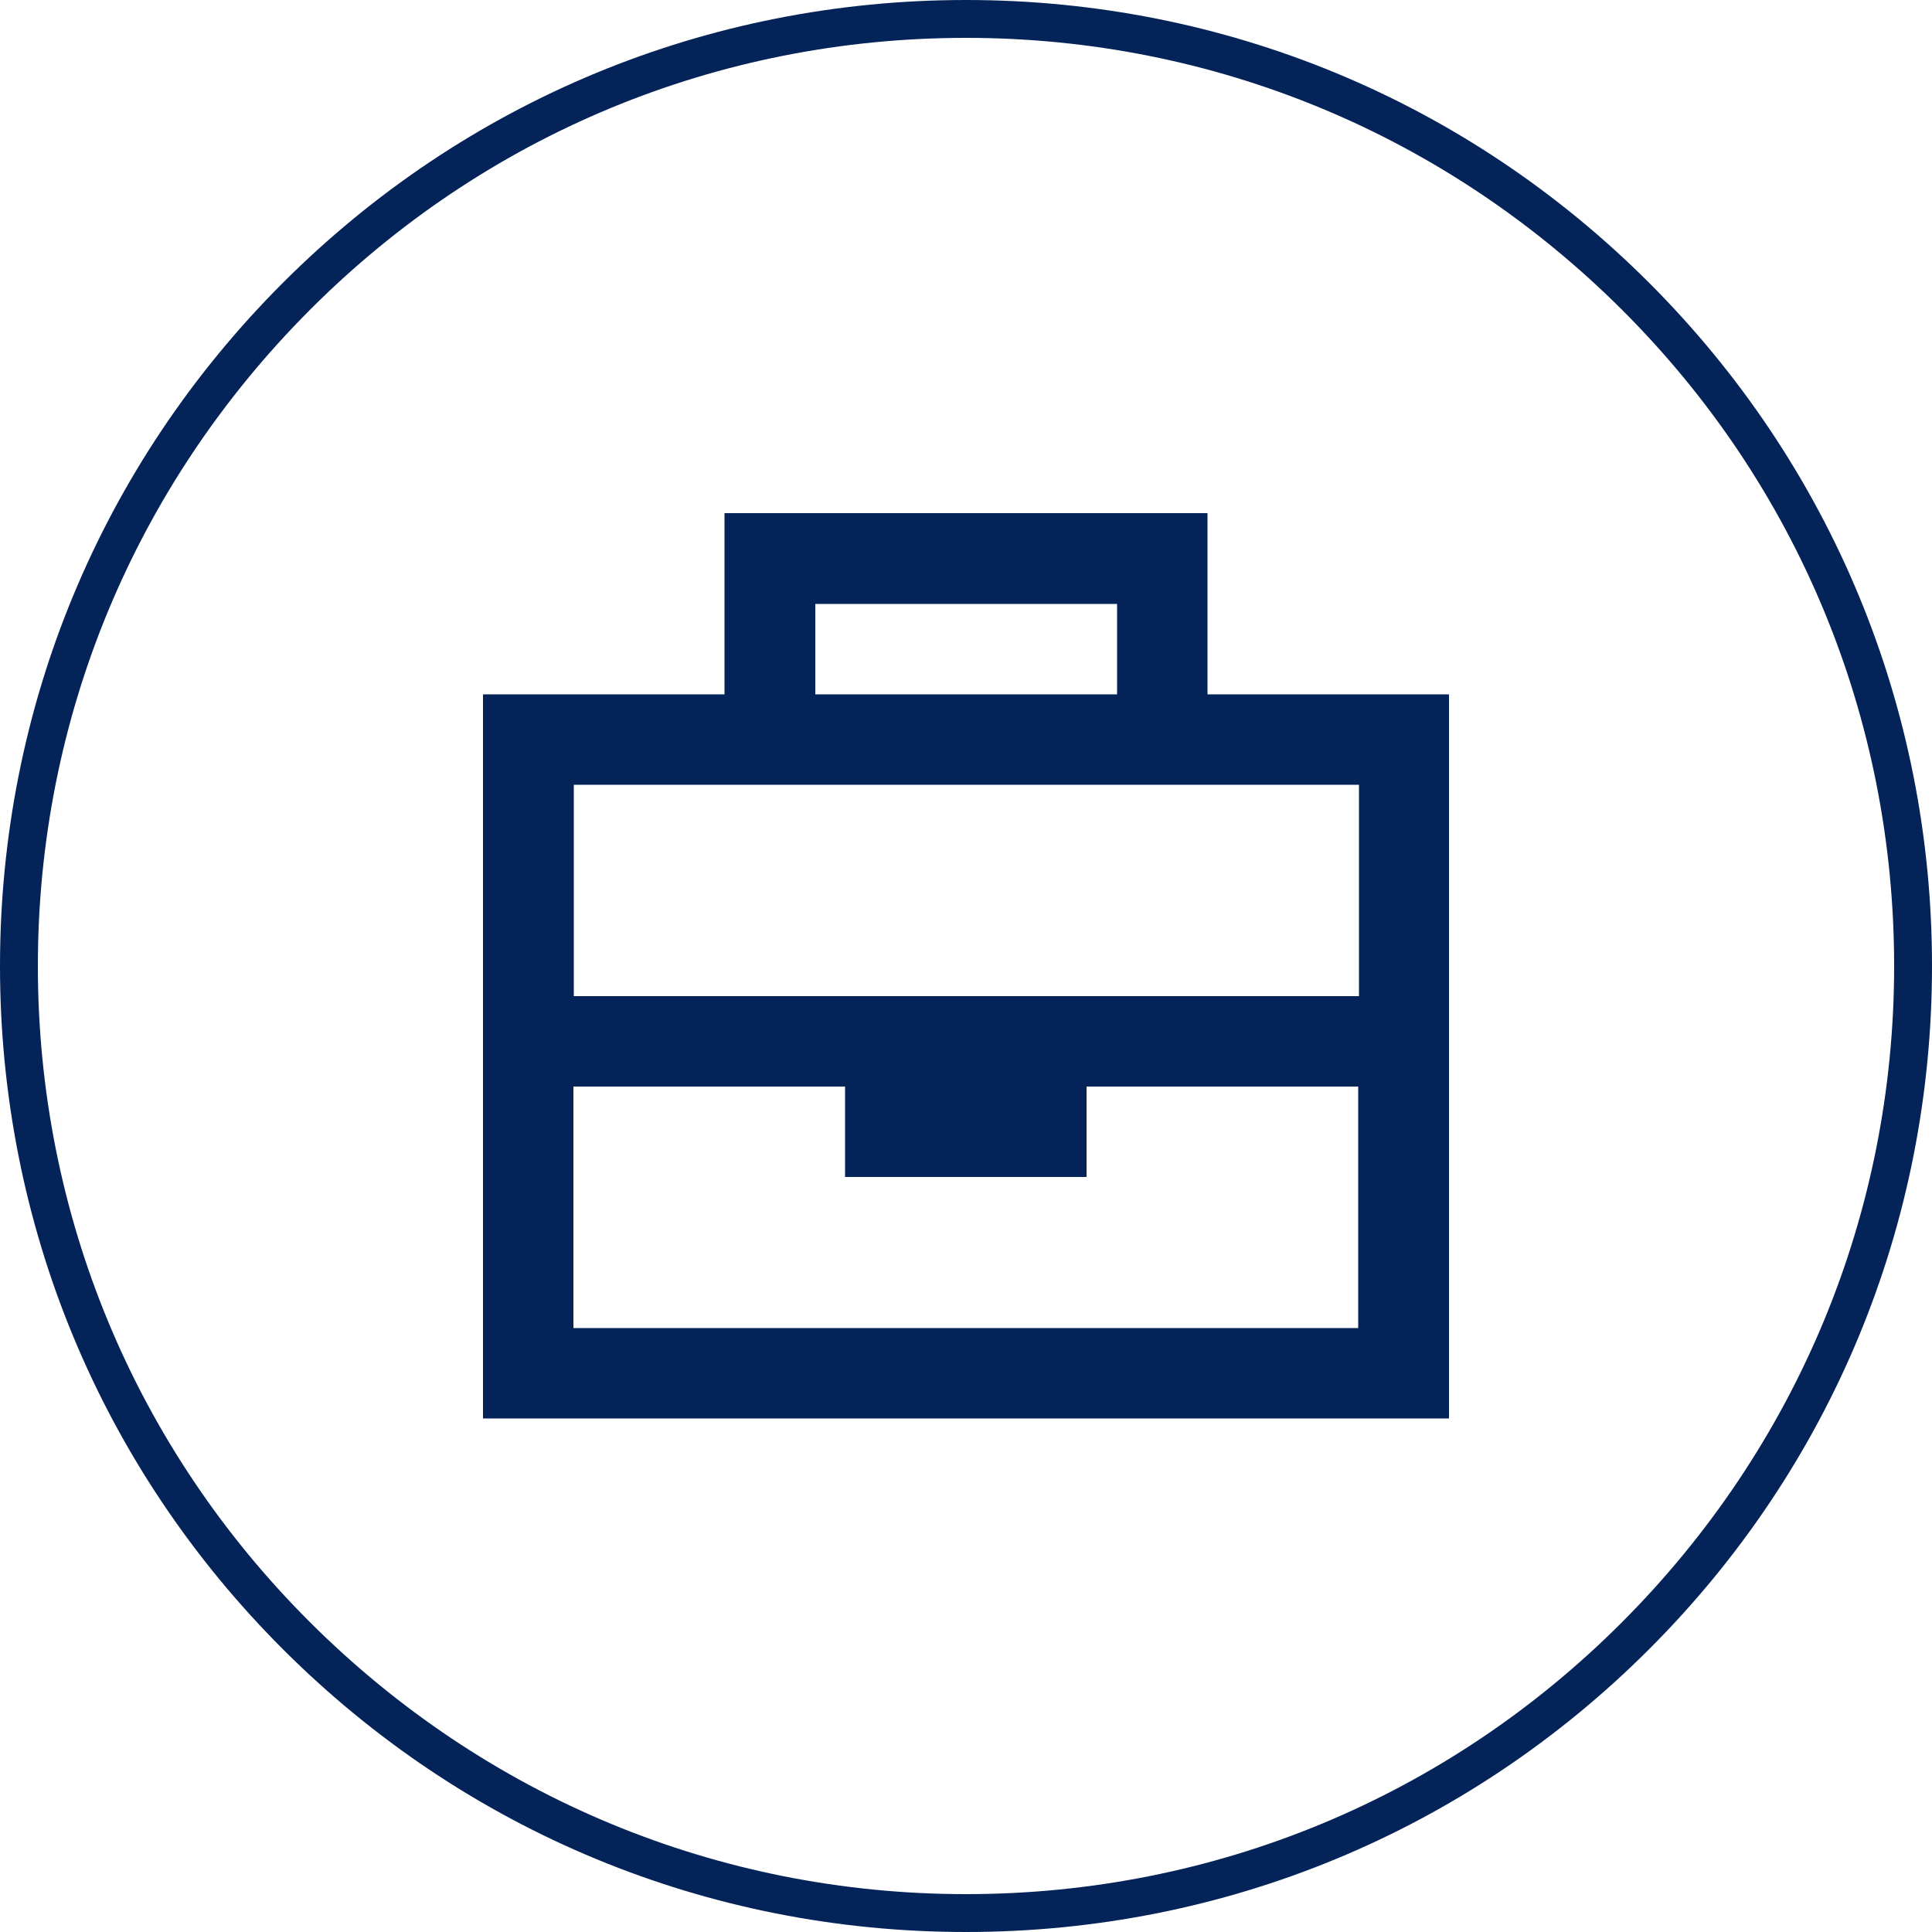
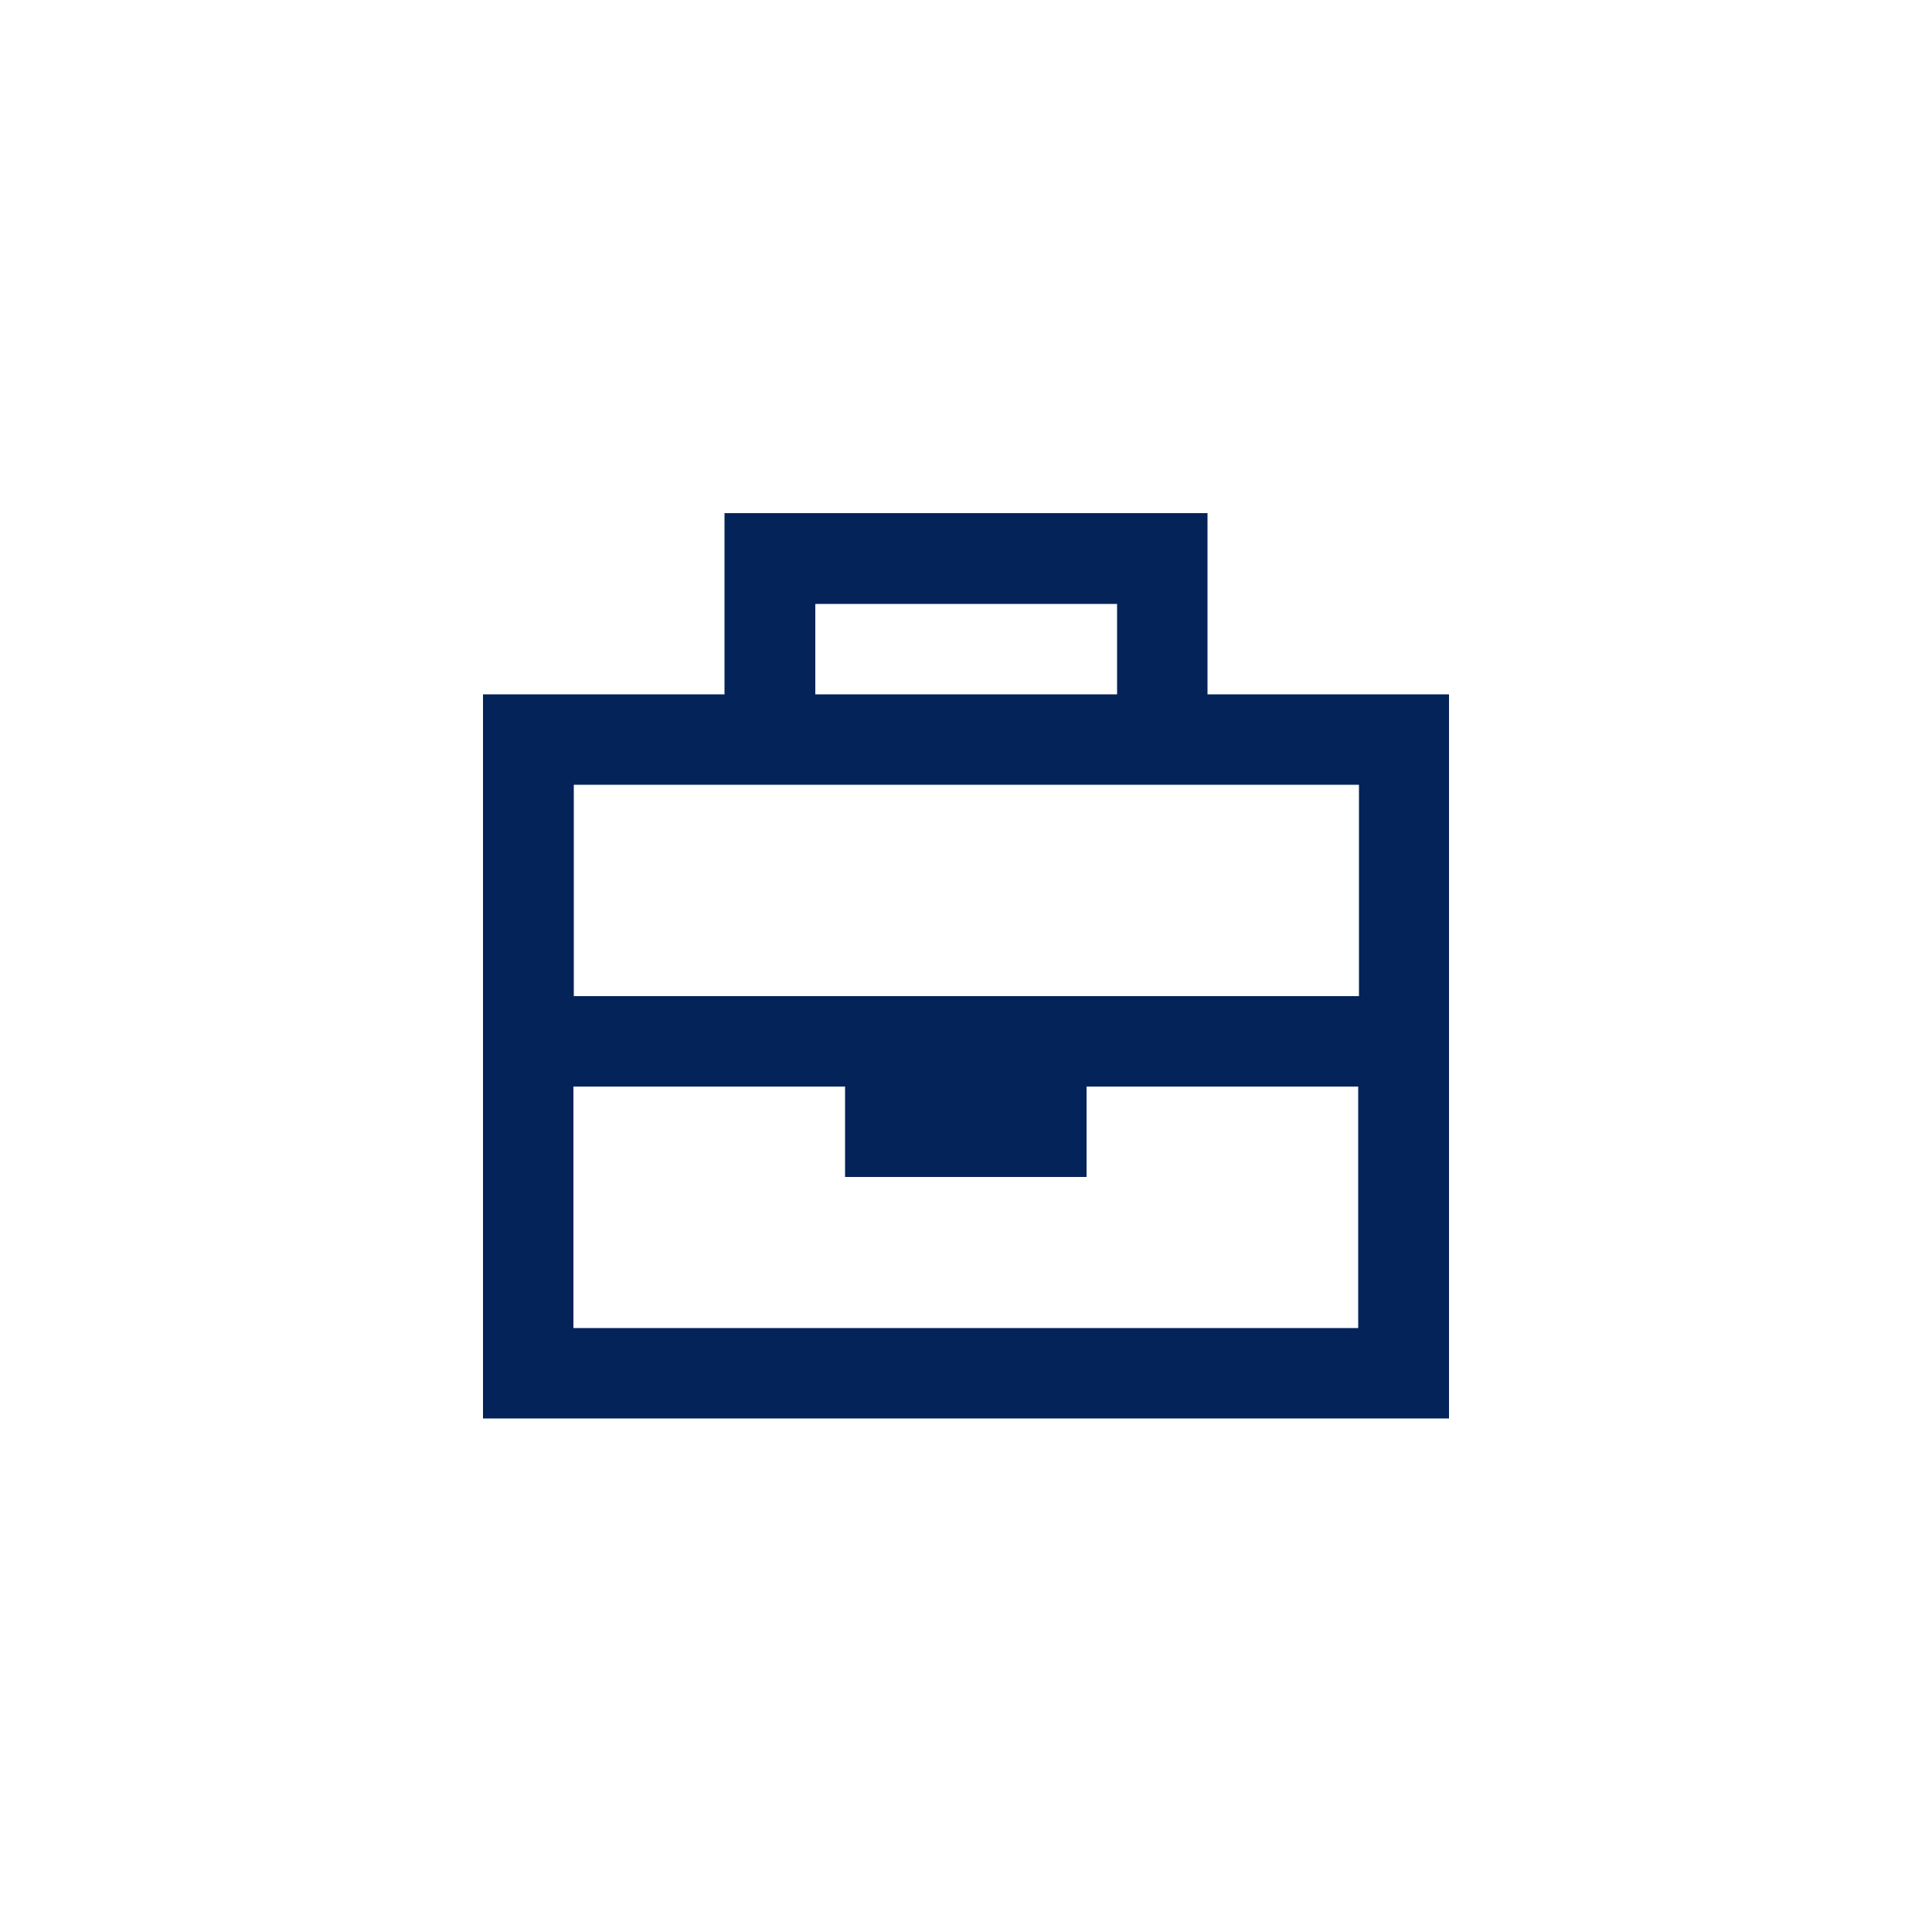
<svg xmlns="http://www.w3.org/2000/svg" version="1.1" id="Layer_1" x="0px" y="0px" viewBox="0 0 500 500" style="enable-background:new 0 0 500 500;" xml:space="preserve">
  <style type="text/css">
	.st0{fill:#042359;}
</style>
-   <path class="st0" d="M250,500c-66.8,0-129.6-26-176.8-73.2C26,379.6,0,316.8,0,250c0-66.8,26-129.6,73.2-176.8  C120.4,26,183.2,0,250,0c66.8,0,129.6,26,176.8,73.2C474,120.4,500,183.2,500,250c0,66.8-26,129.6-73.2,176.8S316.8,500,250,500z   M250,9.8c-64.2,0-124.5,25-169.8,70.4S9.8,185.8,9.8,250c0,64.2,25,124.5,70.4,169.8s105.7,70.4,169.8,70.4  c64.2,0,124.5-25,169.8-70.4s70.4-105.7,70.4-169.8c0-64.2-25-124.5-70.4-169.8S314.2,9.8,250,9.8z" />
-   <path class="st0" d="M199.2,132.8h-11.7v11.7v35.2h-39.1H125v23.4v66.4v74.2v23.4h23.4h203.1H375v-23.4v-74.2v-66.4v-23.4h-23.4  h-39.1v-35.2v-11.7h-11.7H199.2z M351.6,257.8h-70.3h-62.5h-70.3v-54.7h50.8h101.6h50.8V257.8z M281.2,281.2h70.3v62.5H148.4v-62.5  h70.3v23.4h62.5V281.2z M289.1,179.7h-78.1v-23.4h78.1V179.7z" />
+   <path class="st0" d="M199.2,132.8h-11.7v11.7v35.2h-39.1H125v23.4v66.4v74.2v23.4h23.4H375v-23.4v-74.2v-66.4v-23.4h-23.4  h-39.1v-35.2v-11.7h-11.7H199.2z M351.6,257.8h-70.3h-62.5h-70.3v-54.7h50.8h101.6h50.8V257.8z M281.2,281.2h70.3v62.5H148.4v-62.5  h70.3v23.4h62.5V281.2z M289.1,179.7h-78.1v-23.4h78.1V179.7z" />
</svg>